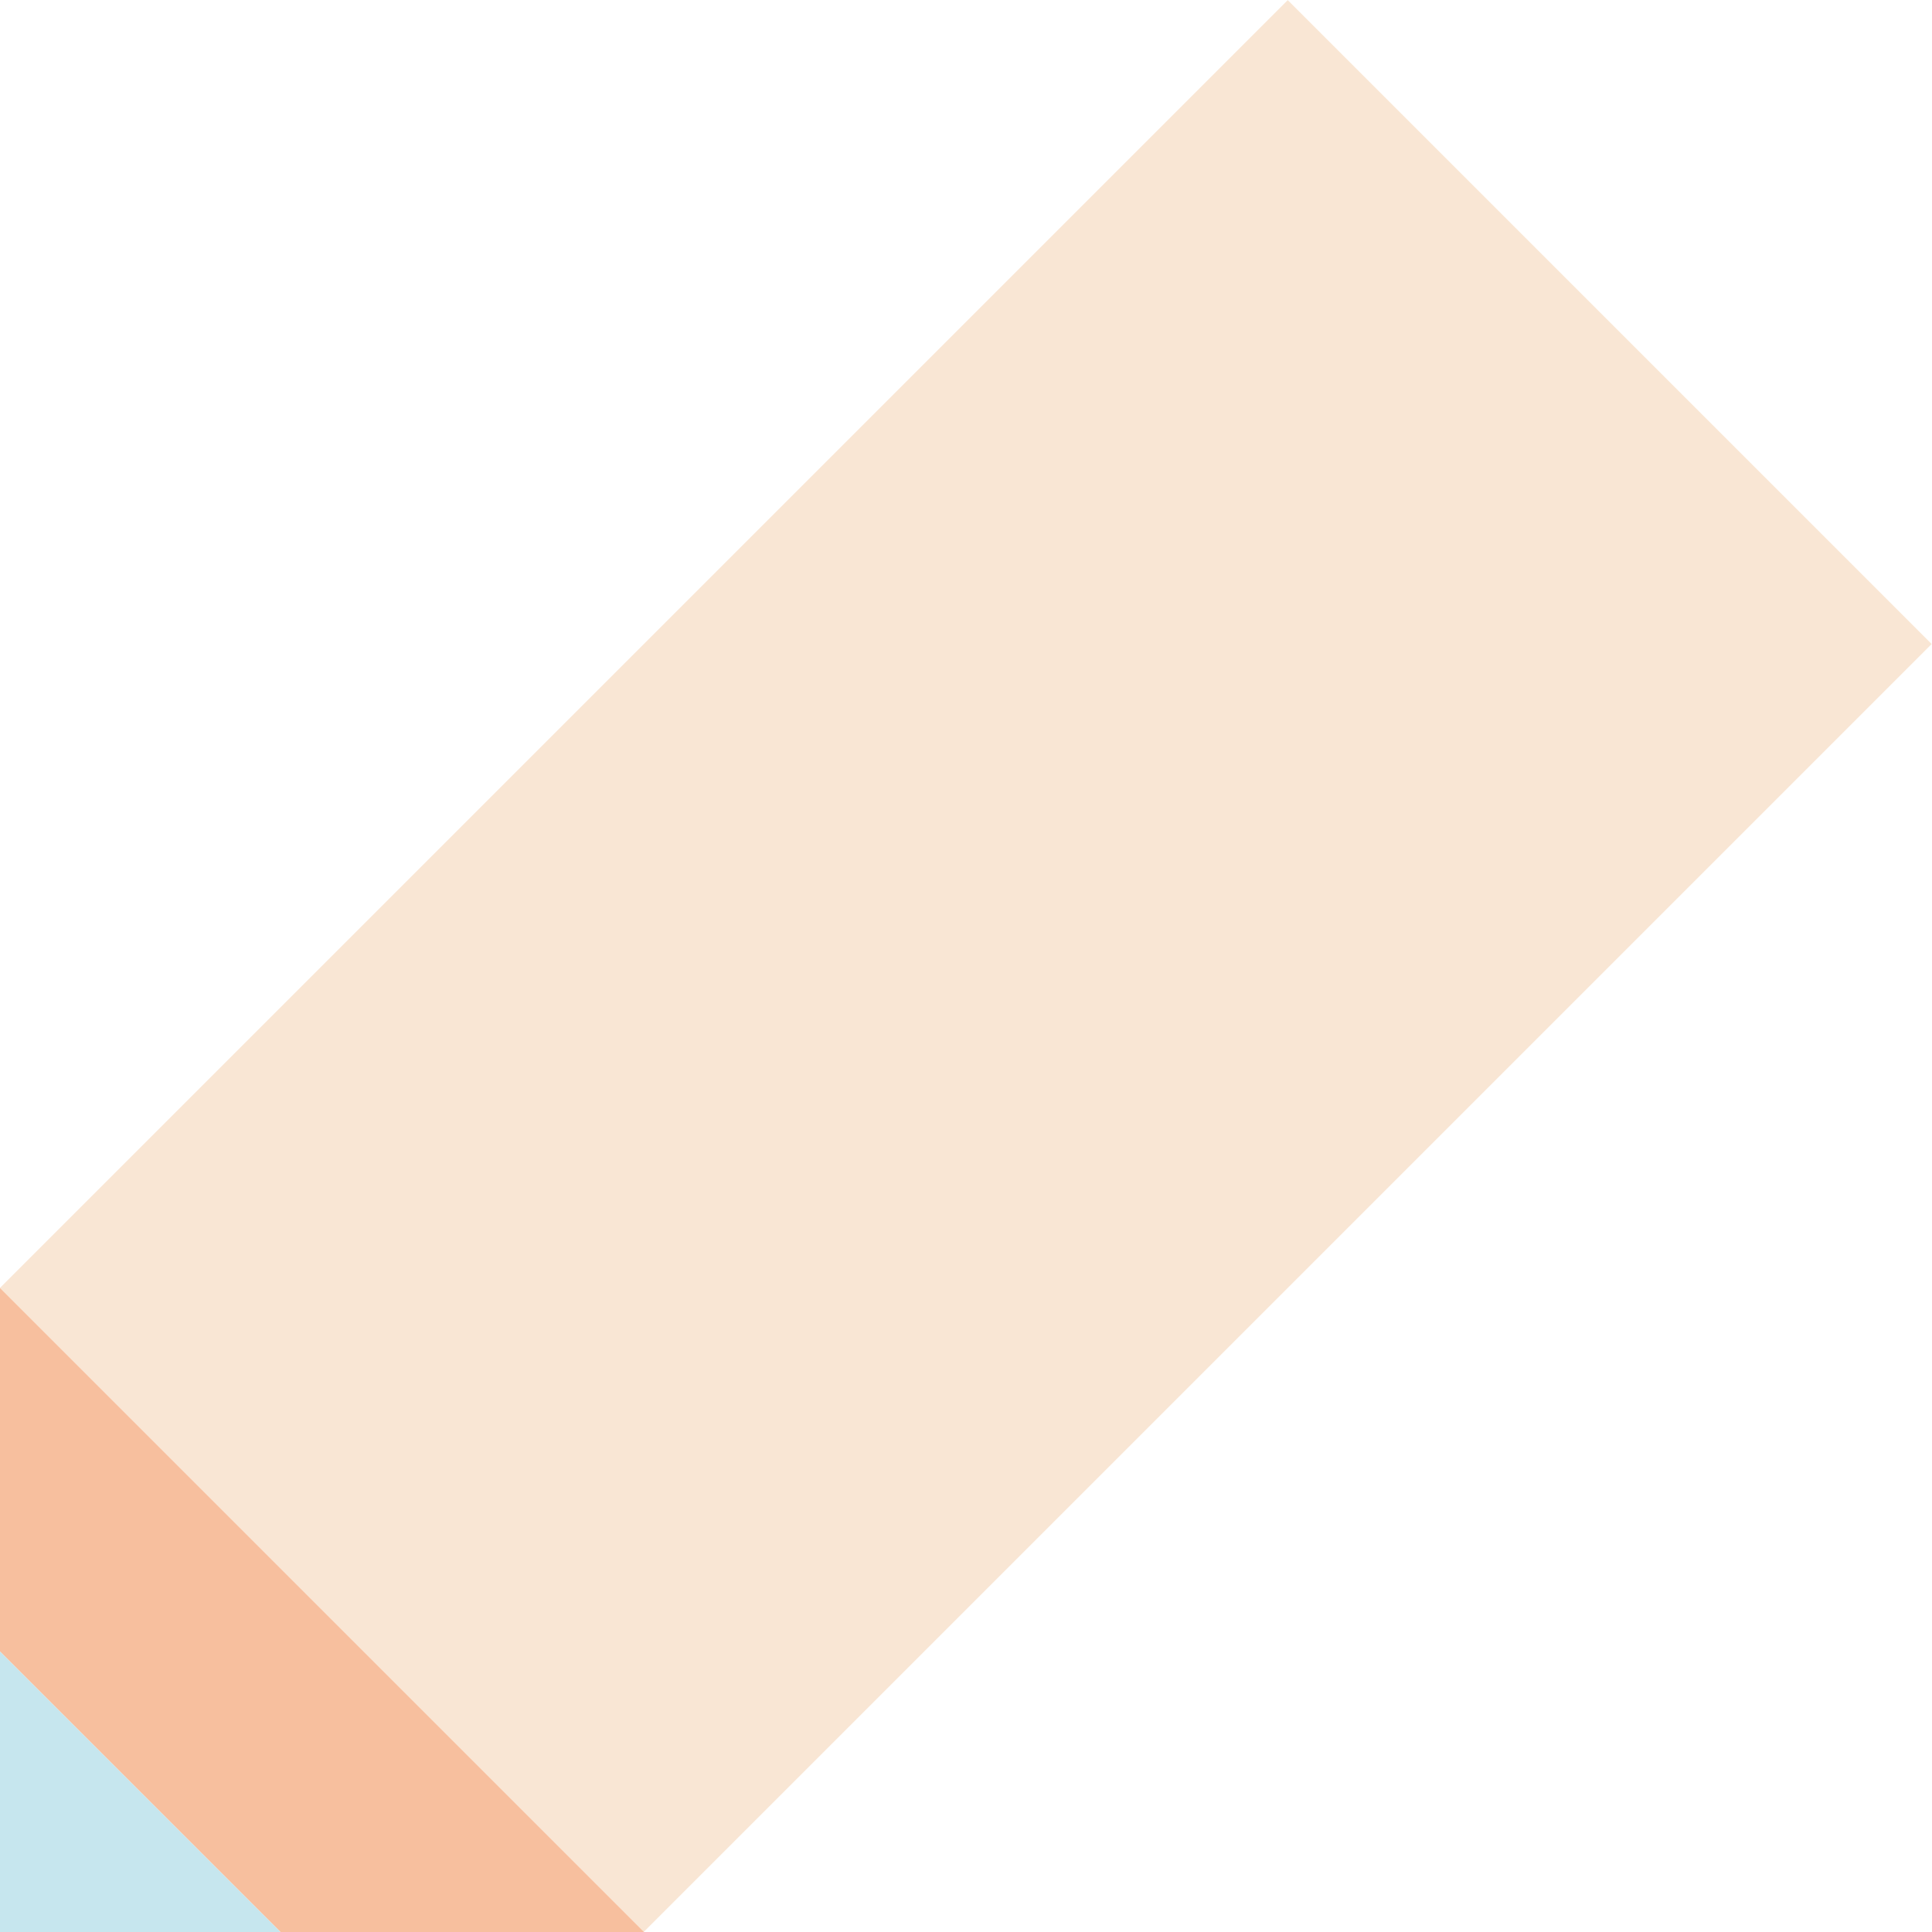
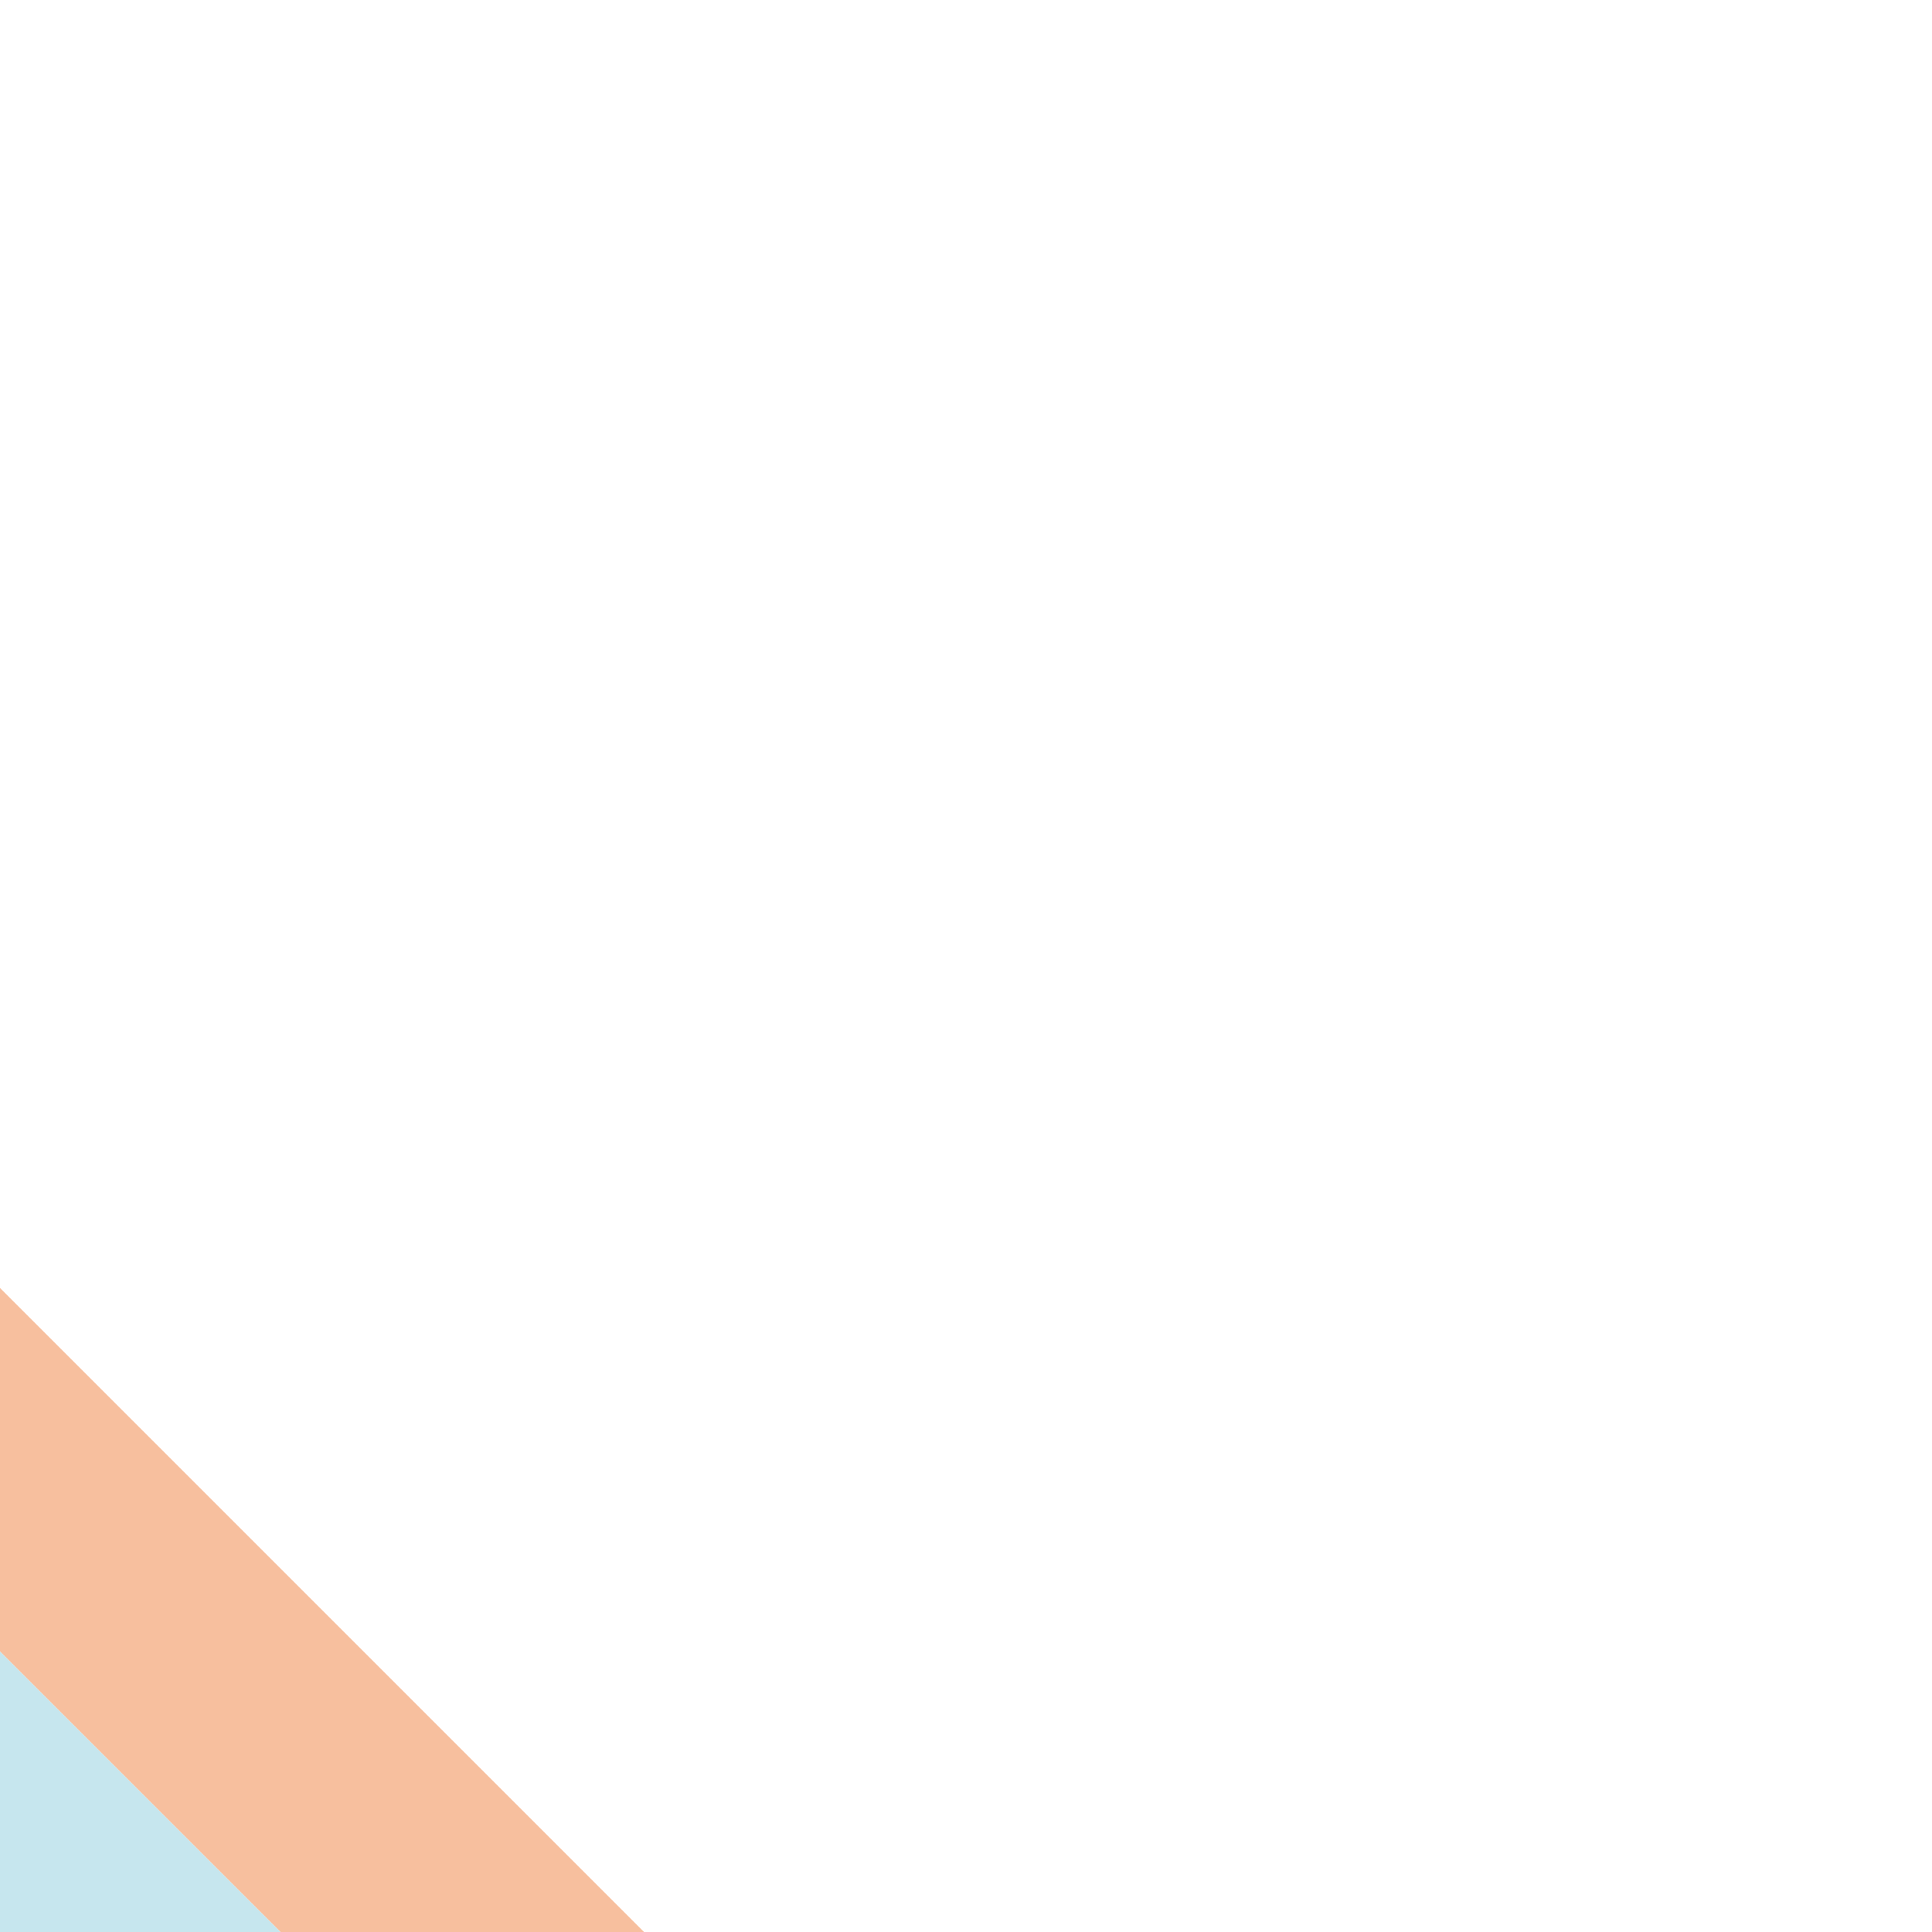
<svg xmlns="http://www.w3.org/2000/svg" version="1.1" id="レイヤー_2" x="0px" y="0px" viewBox="0 0 65 65" style="enable-background:new 0 0 65 65;" xml:space="preserve">
  <style type="text/css">
	.st0{fill:#F9E6D4;}
	.st1{fill:#F7BF9E;}
	.st2{fill:#C6E6EE;}
</style>
-   <rect x="1.859" y="17.179" transform="matrix(0.707 -0.707 0.707 0.707 -13.462 32.5)" class="st0" width="61.283" height="30.641" />
  <g>
    <path class="st1" d="M9.435,65" />
    <polygon class="st1" points="0,43.333 0,55.565 9.435,65 21.667,65  " />
  </g>
  <polygon class="st2" points="9.435,65 0,55.565 0,65 " />
</svg>